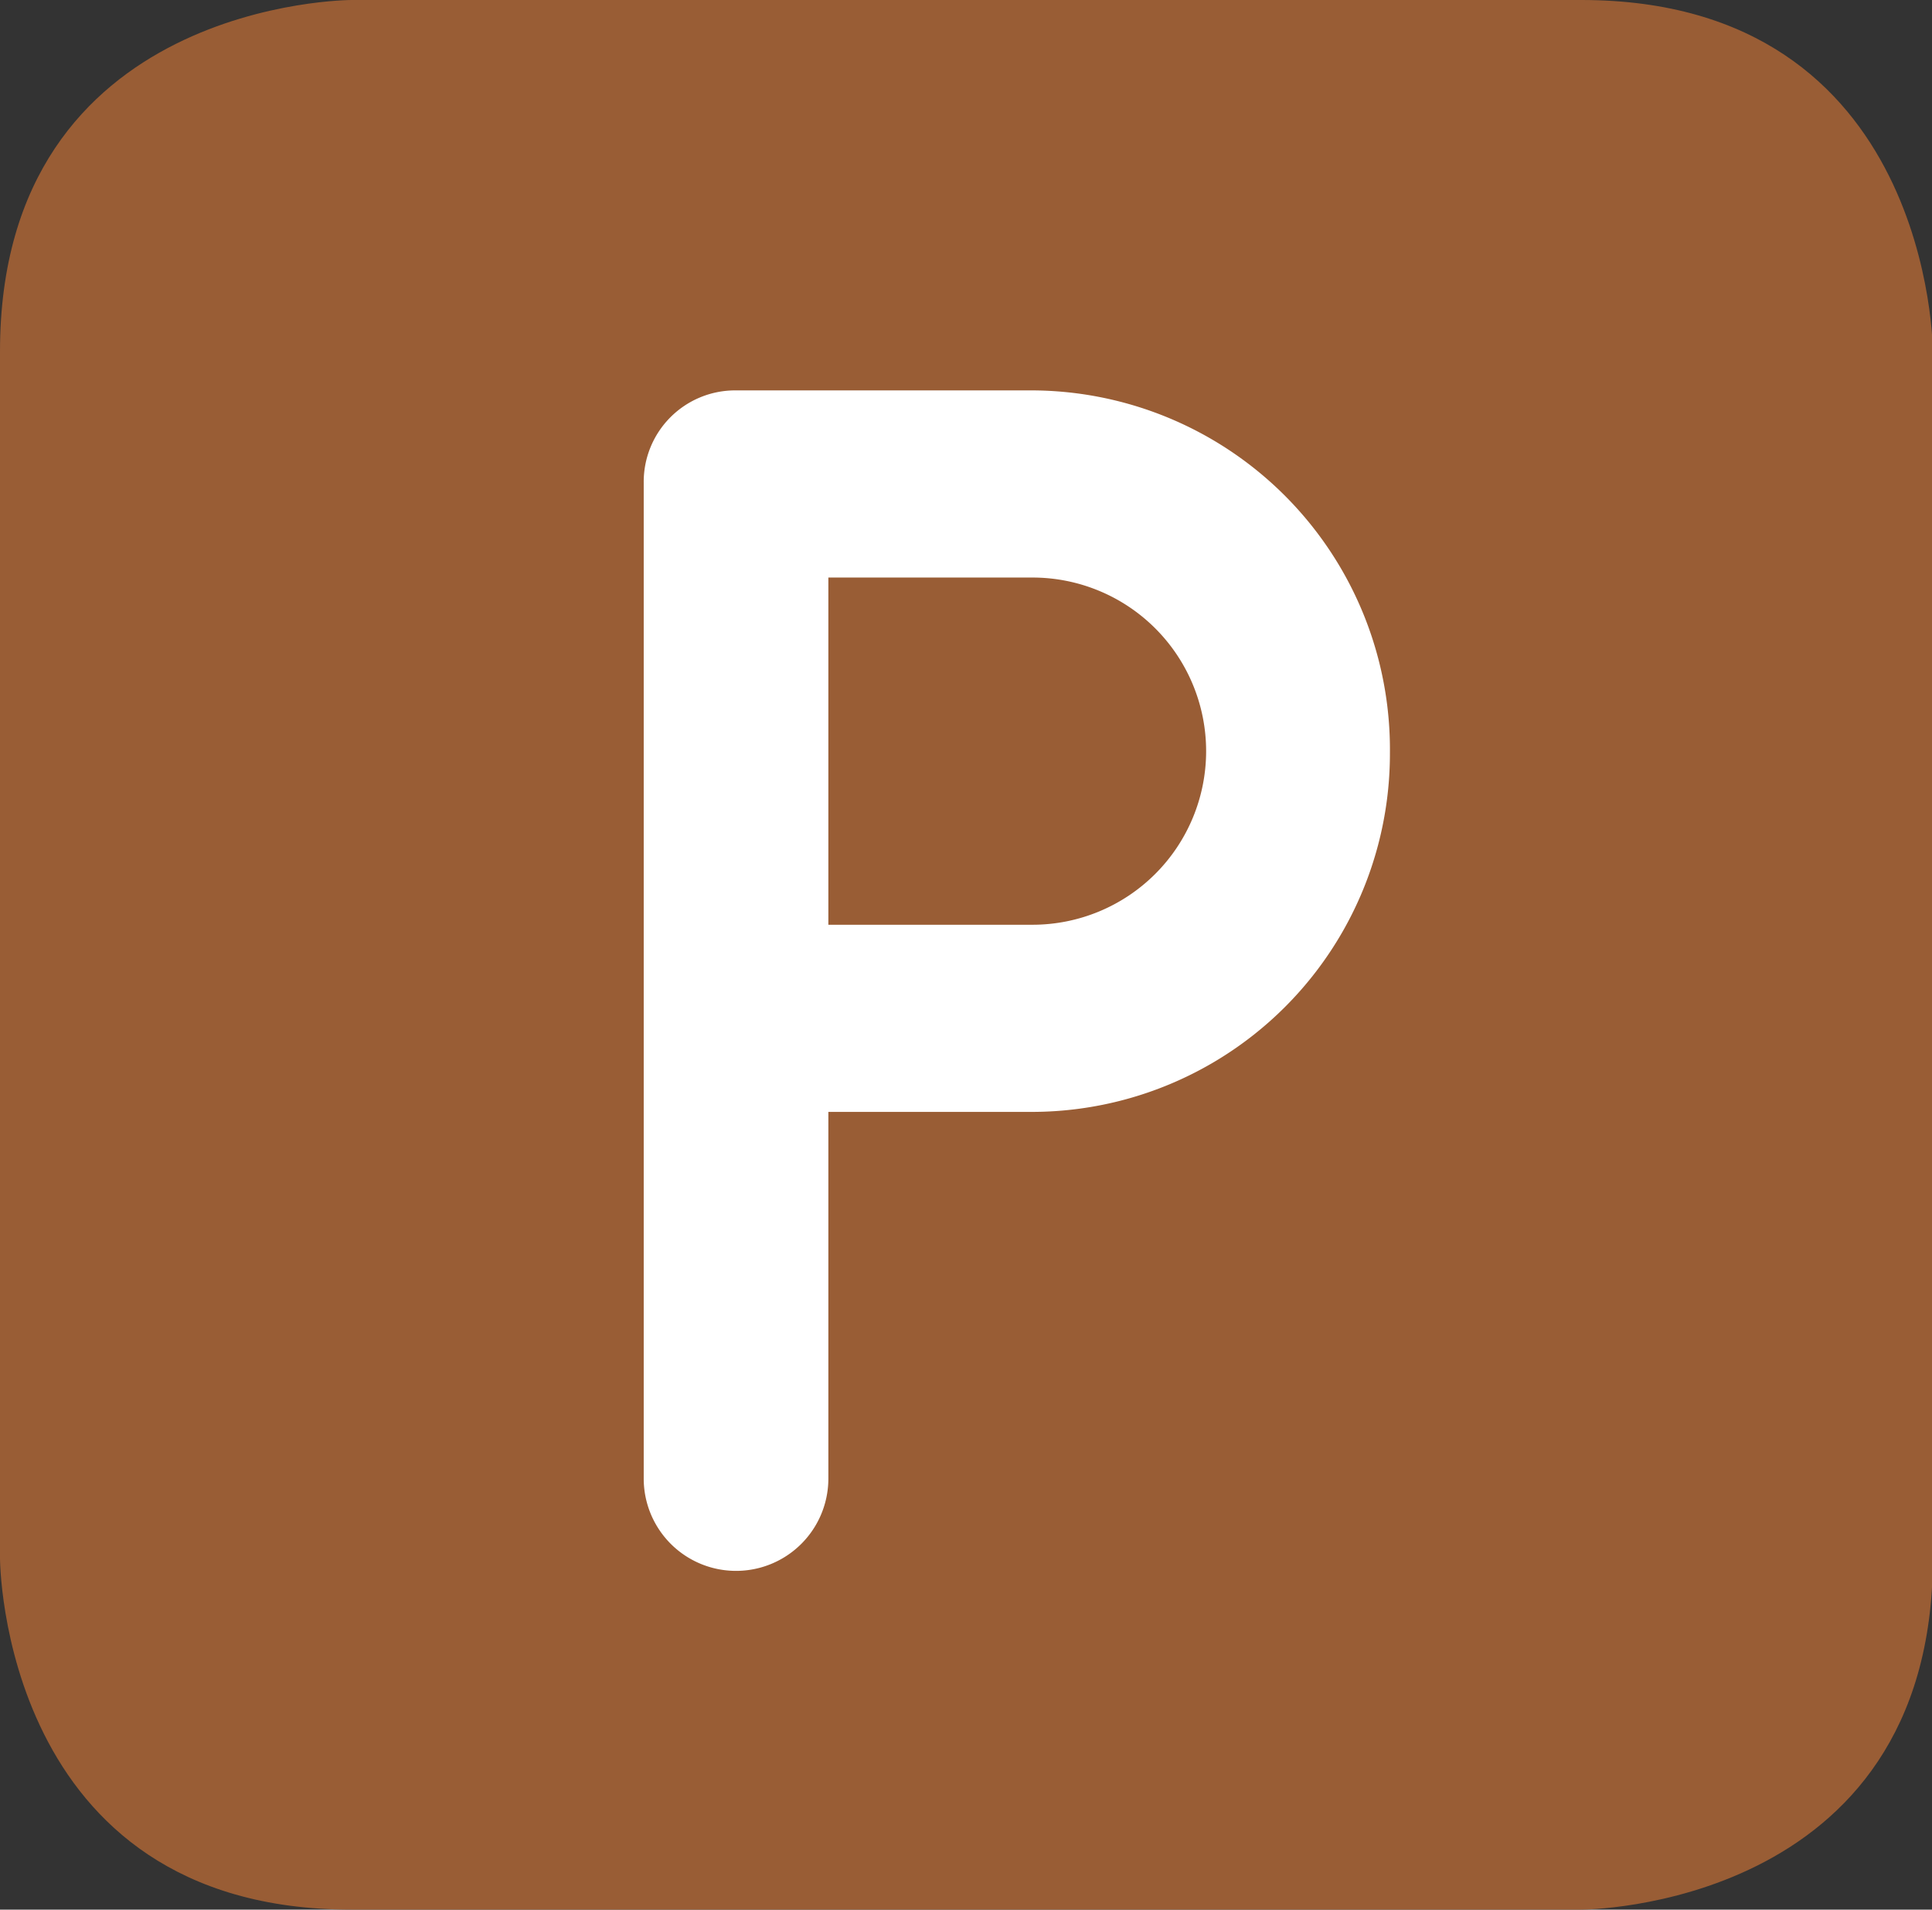
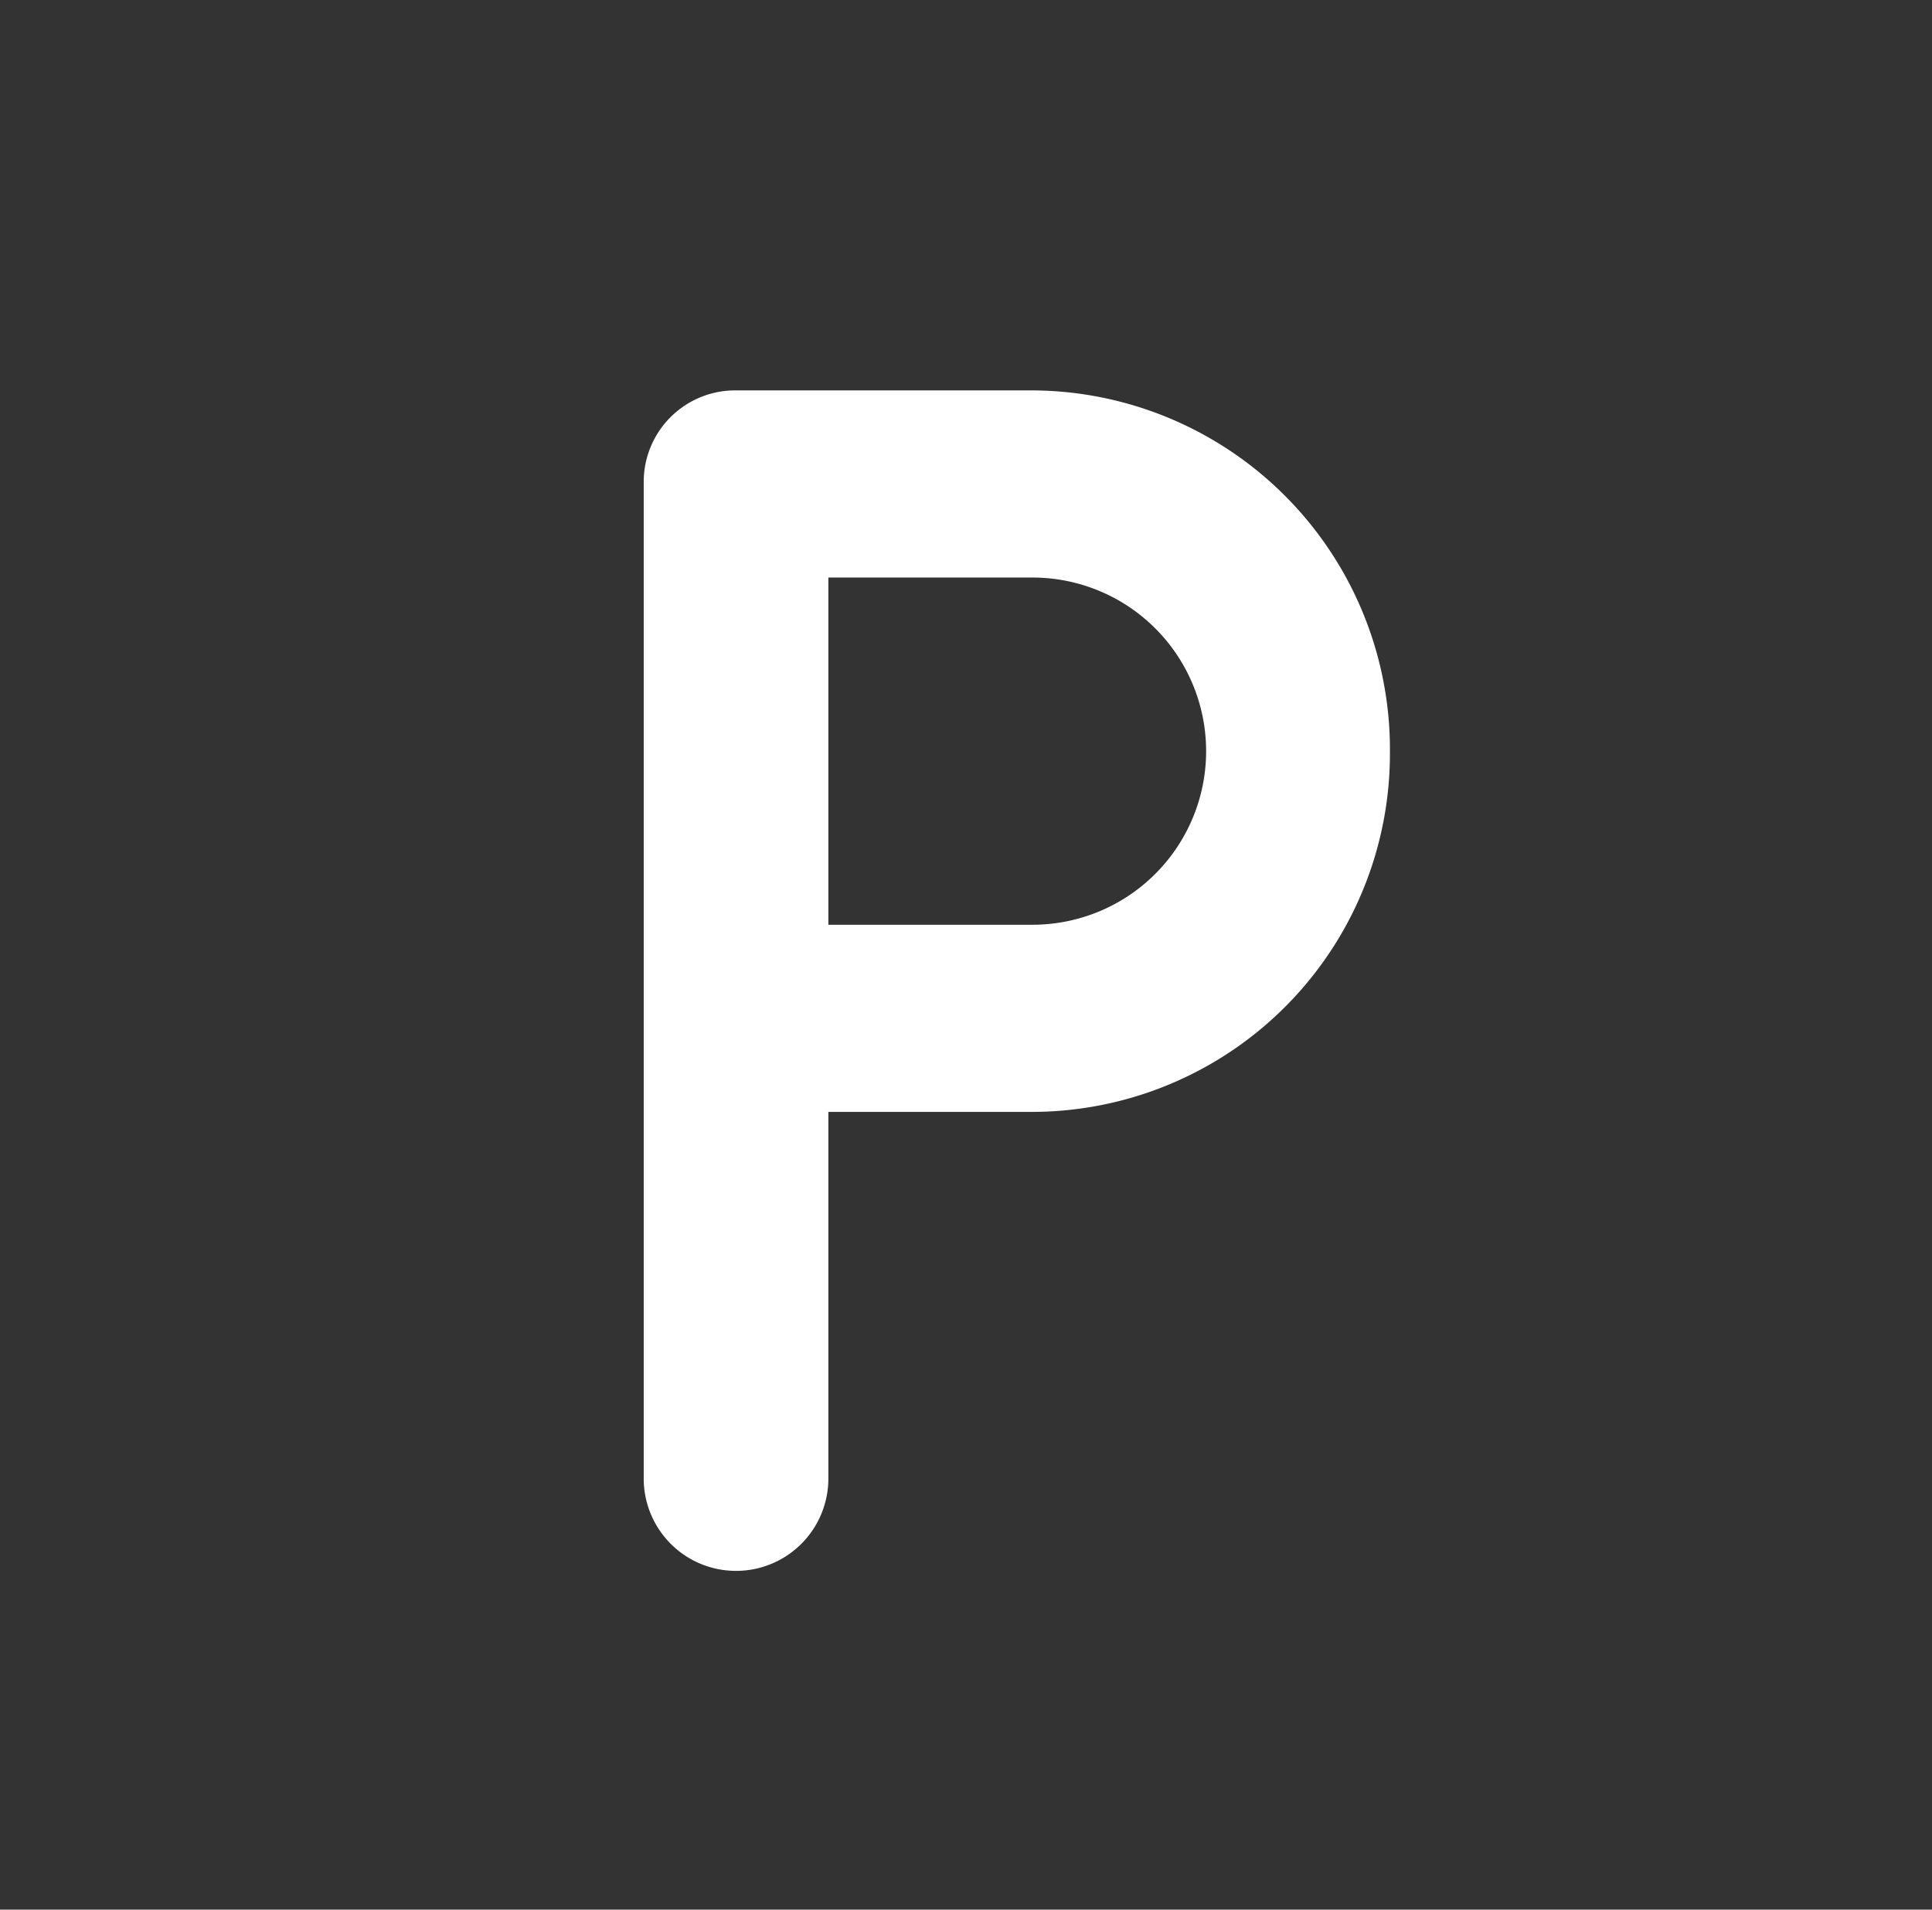
<svg xmlns="http://www.w3.org/2000/svg" id="Layer_1" data-name="Layer 1" viewBox="0 0 22.81 22.55">
  <rect x="0" y="0" width="22.81" height="22.55" fill="#333333" stroke="none" />
  <defs>
    <style>.cls-1{fill:#995d35;}.cls-2{fill:#fff;}</style>
  </defs>
  <g id="parking">
-     <path class="cls-1" d="M127.1,321.93s-4.15,0-4.15,4.15v14.25s0,4.15,4.15,4.15h14.52s4.15,0,4.15-4.15V326.08s0-4.15-4.15-4.15Z" transform="translate(-122.95 -321.93)" />
    <path class="cls-2" d="M132.73,328.75h2.41a2.05,2.05,0,0,1,0,4.1h-2.41Zm6.63,2.07a4.24,4.24,0,0,0-4.22-4.28h-3.51a1.08,1.08,0,0,0-1.08,1.09v11.76a1.09,1.09,0,1,0,2.18,0v-4.33h2.41a4.23,4.23,0,0,0,4.22-4.24" transform="translate(-122.95 -321.93)" />
  </g>
</svg>